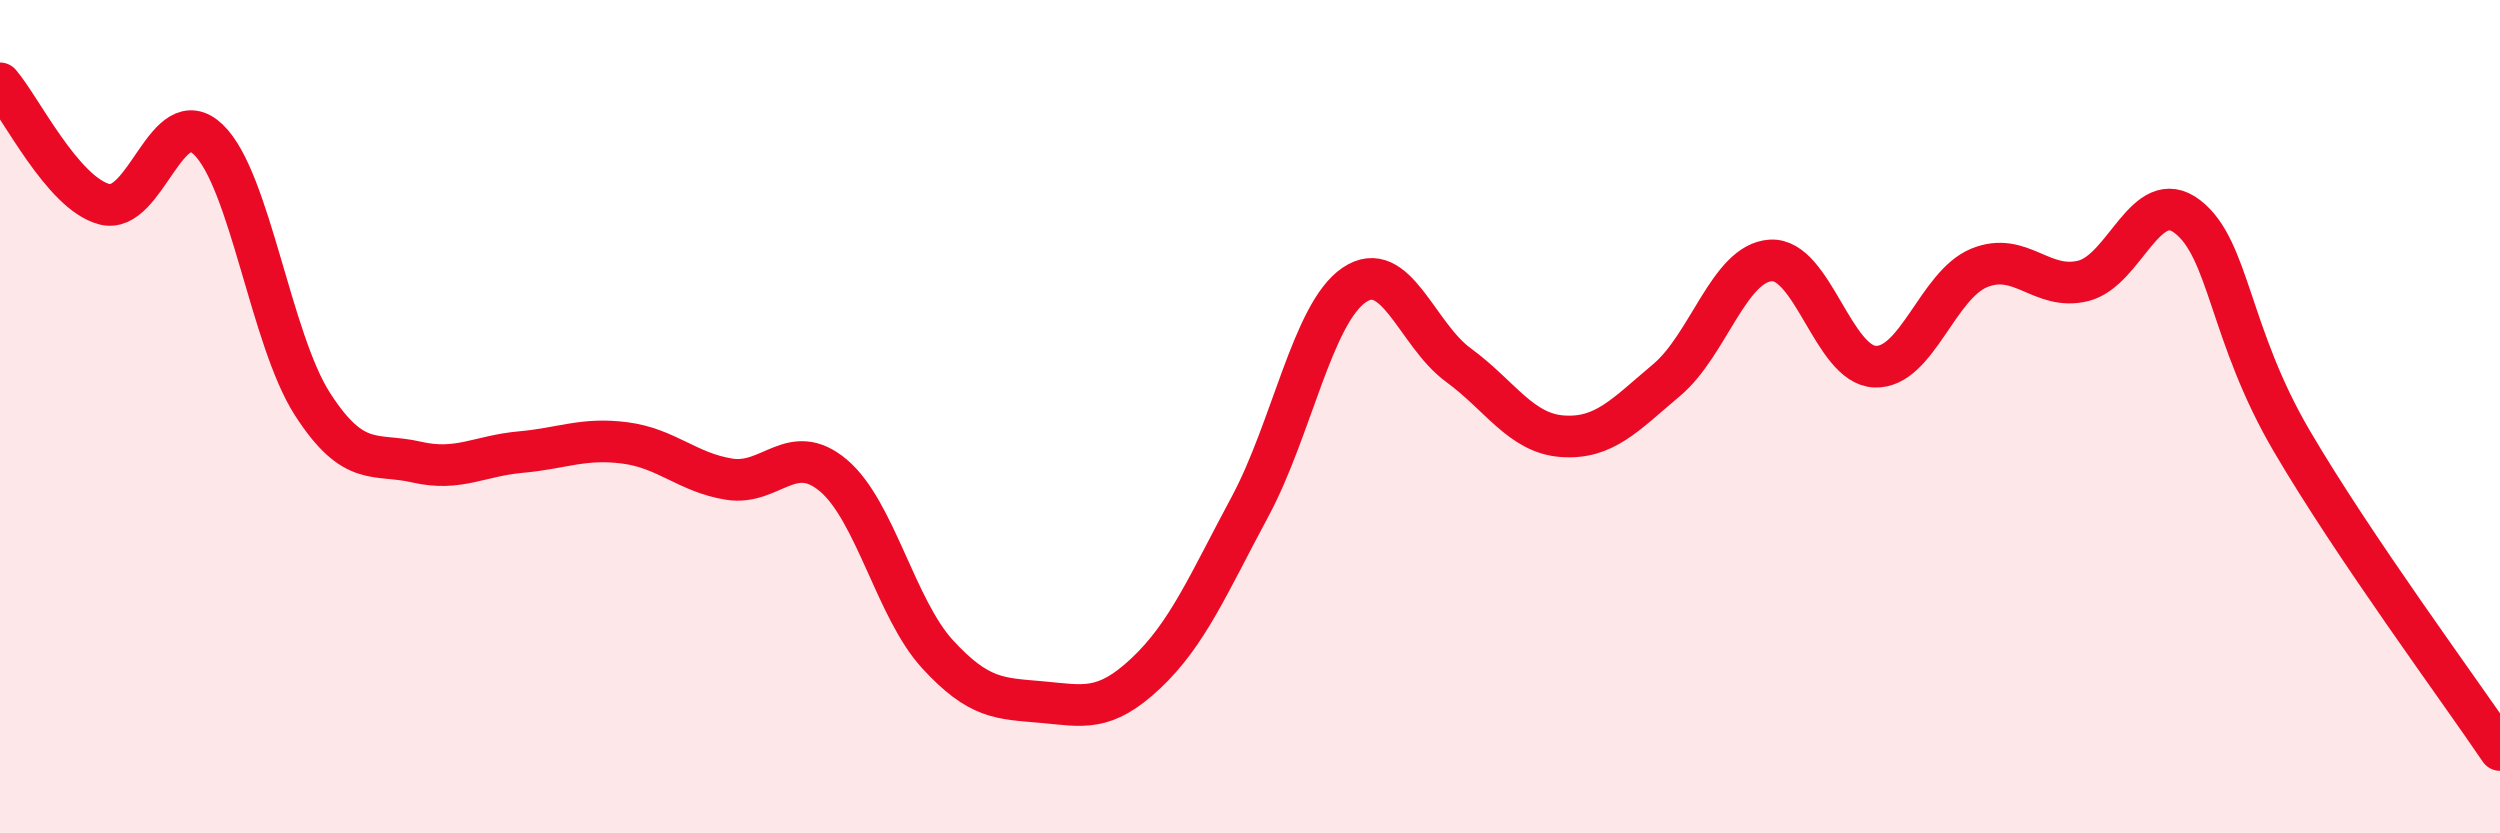
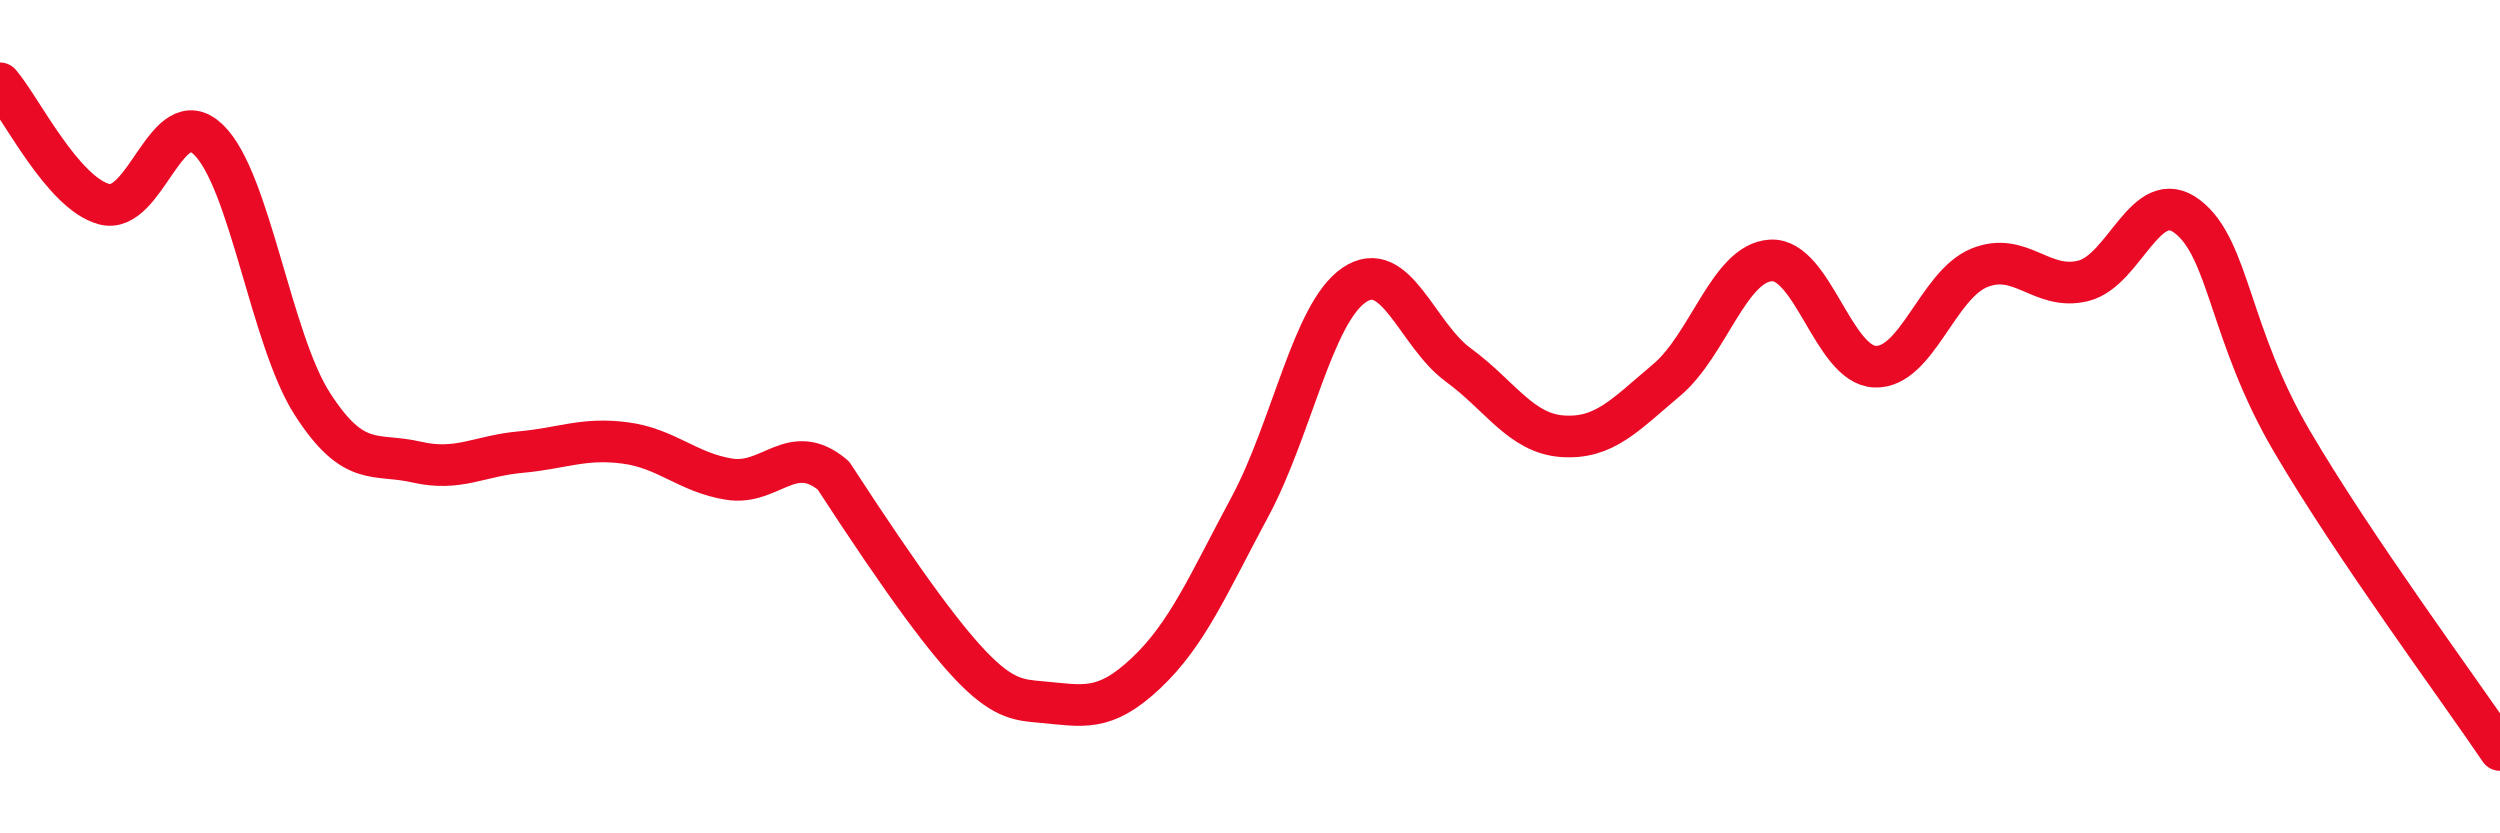
<svg xmlns="http://www.w3.org/2000/svg" width="60" height="20" viewBox="0 0 60 20">
-   <path d="M 0,2 C 0.5,2.58 1.5,4.63 2.5,4.9 C 3.5,5.17 4,2.39 5,3.35 C 6,4.31 6.5,8.15 7.5,9.7 C 8.5,11.25 9,10.86 10,11.09 C 11,11.32 11.5,10.94 12.5,10.85 C 13.5,10.76 14,10.5 15,10.63 C 16,10.76 16.5,11.34 17.5,11.5 C 18.5,11.66 19,10.57 20,11.41 C 21,12.25 21.5,14.61 22.5,15.7 C 23.5,16.79 24,16.76 25,16.85 C 26,16.94 26.5,17.1 27.5,16.16 C 28.5,15.22 29,14.02 30,12.16 C 31,10.3 31.5,7.52 32.5,6.84 C 33.5,6.16 34,8.03 35,8.76 C 36,9.49 36.5,10.4 37.5,10.47 C 38.5,10.54 39,9.96 40,9.12 C 41,8.28 41.5,6.31 42.5,6.25 C 43.5,6.19 44,8.76 45,8.8 C 46,8.84 46.5,6.84 47.5,6.43 C 48.5,6.02 49,6.99 50,6.74 C 51,6.49 51.5,4.43 52.5,5.2 C 53.5,5.97 53.5,8.02 55,10.58 C 56.5,13.14 59,16.52 60,18L60 20L0 20Z" fill="#EB0A25" opacity="0.1" stroke-linecap="round" stroke-linejoin="round" />
-   <path d="M 0,2 C 0.5,2.58 1.5,4.63 2.5,4.9 C 3.5,5.17 4,2.39 5,3.35 C 6,4.31 6.5,8.15 7.5,9.7 C 8.5,11.25 9,10.86 10,11.09 C 11,11.32 11.5,10.94 12.5,10.85 C 13.5,10.76 14,10.5 15,10.63 C 16,10.76 16.5,11.34 17.5,11.5 C 18.5,11.66 19,10.57 20,11.41 C 21,12.25 21.5,14.61 22.5,15.7 C 23.5,16.79 24,16.76 25,16.85 C 26,16.94 26.5,17.1 27.5,16.16 C 28.5,15.22 29,14.02 30,12.16 C 31,10.3 31.5,7.52 32.5,6.84 C 33.5,6.16 34,8.03 35,8.76 C 36,9.49 36.5,10.4 37.5,10.47 C 38.5,10.54 39,9.96 40,9.12 C 41,8.28 41.5,6.31 42.5,6.25 C 43.5,6.19 44,8.76 45,8.8 C 46,8.84 46.5,6.84 47.5,6.43 C 48.5,6.02 49,6.99 50,6.74 C 51,6.49 51.5,4.43 52.5,5.2 C 53.5,5.97 53.5,8.02 55,10.58 C 56.5,13.14 59,16.52 60,18" stroke="#EB0A25" stroke-width="1" fill="none" stroke-linecap="round" stroke-linejoin="round" />
+   <path d="M 0,2 C 0.5,2.58 1.5,4.63 2.5,4.9 C 3.5,5.17 4,2.39 5,3.35 C 6,4.31 6.5,8.15 7.5,9.7 C 8.5,11.25 9,10.86 10,11.09 C 11,11.32 11.5,10.94 12.5,10.85 C 13.5,10.76 14,10.5 15,10.63 C 16,10.76 16.5,11.34 17.5,11.5 C 18.5,11.66 19,10.57 20,11.41 C 23.5,16.79 24,16.76 25,16.85 C 26,16.94 26.5,17.1 27.5,16.16 C 28.5,15.22 29,14.02 30,12.16 C 31,10.3 31.5,7.52 32.5,6.84 C 33.5,6.16 34,8.03 35,8.76 C 36,9.49 36.5,10.4 37.5,10.47 C 38.5,10.54 39,9.96 40,9.12 C 41,8.28 41.5,6.31 42.5,6.25 C 43.5,6.19 44,8.76 45,8.8 C 46,8.84 46.5,6.84 47.5,6.43 C 48.5,6.02 49,6.99 50,6.74 C 51,6.49 51.5,4.43 52.5,5.2 C 53.5,5.97 53.5,8.02 55,10.58 C 56.5,13.14 59,16.52 60,18" stroke="#EB0A25" stroke-width="1" fill="none" stroke-linecap="round" stroke-linejoin="round" />
</svg>